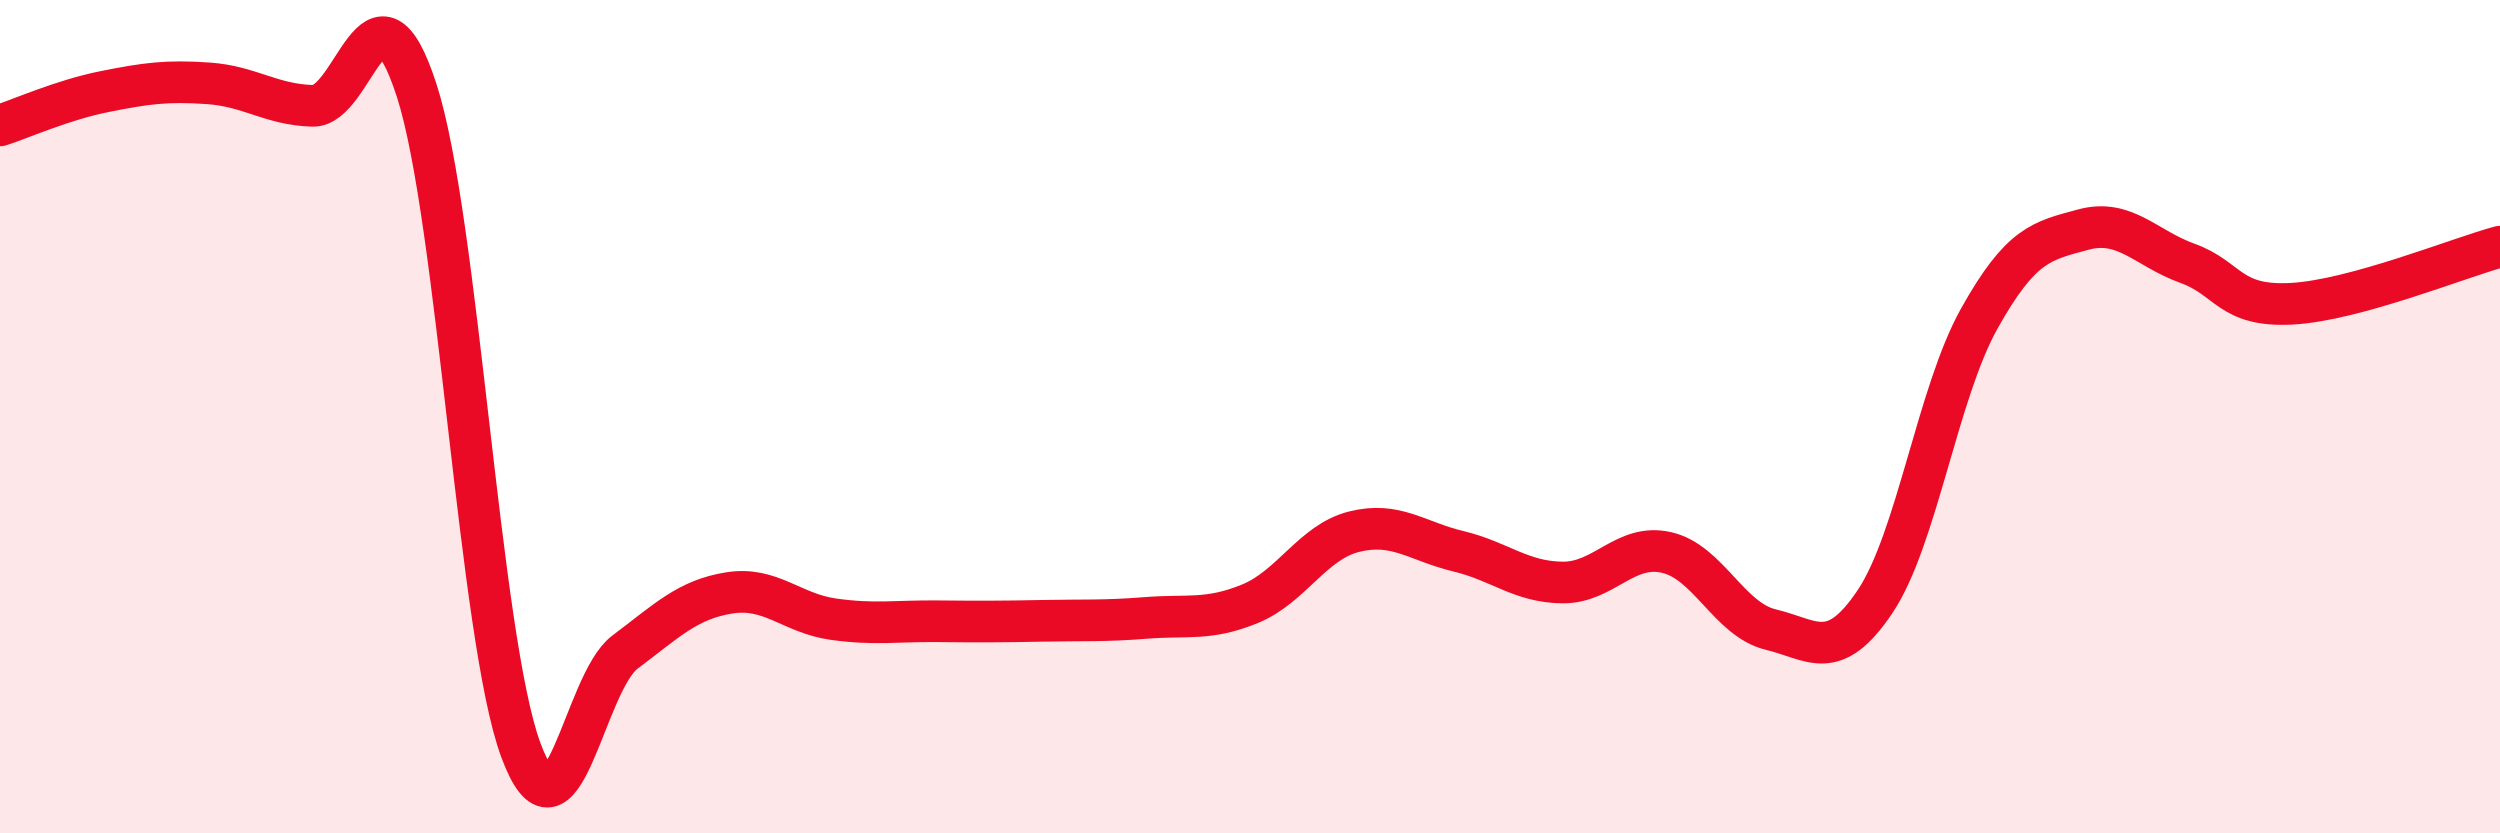
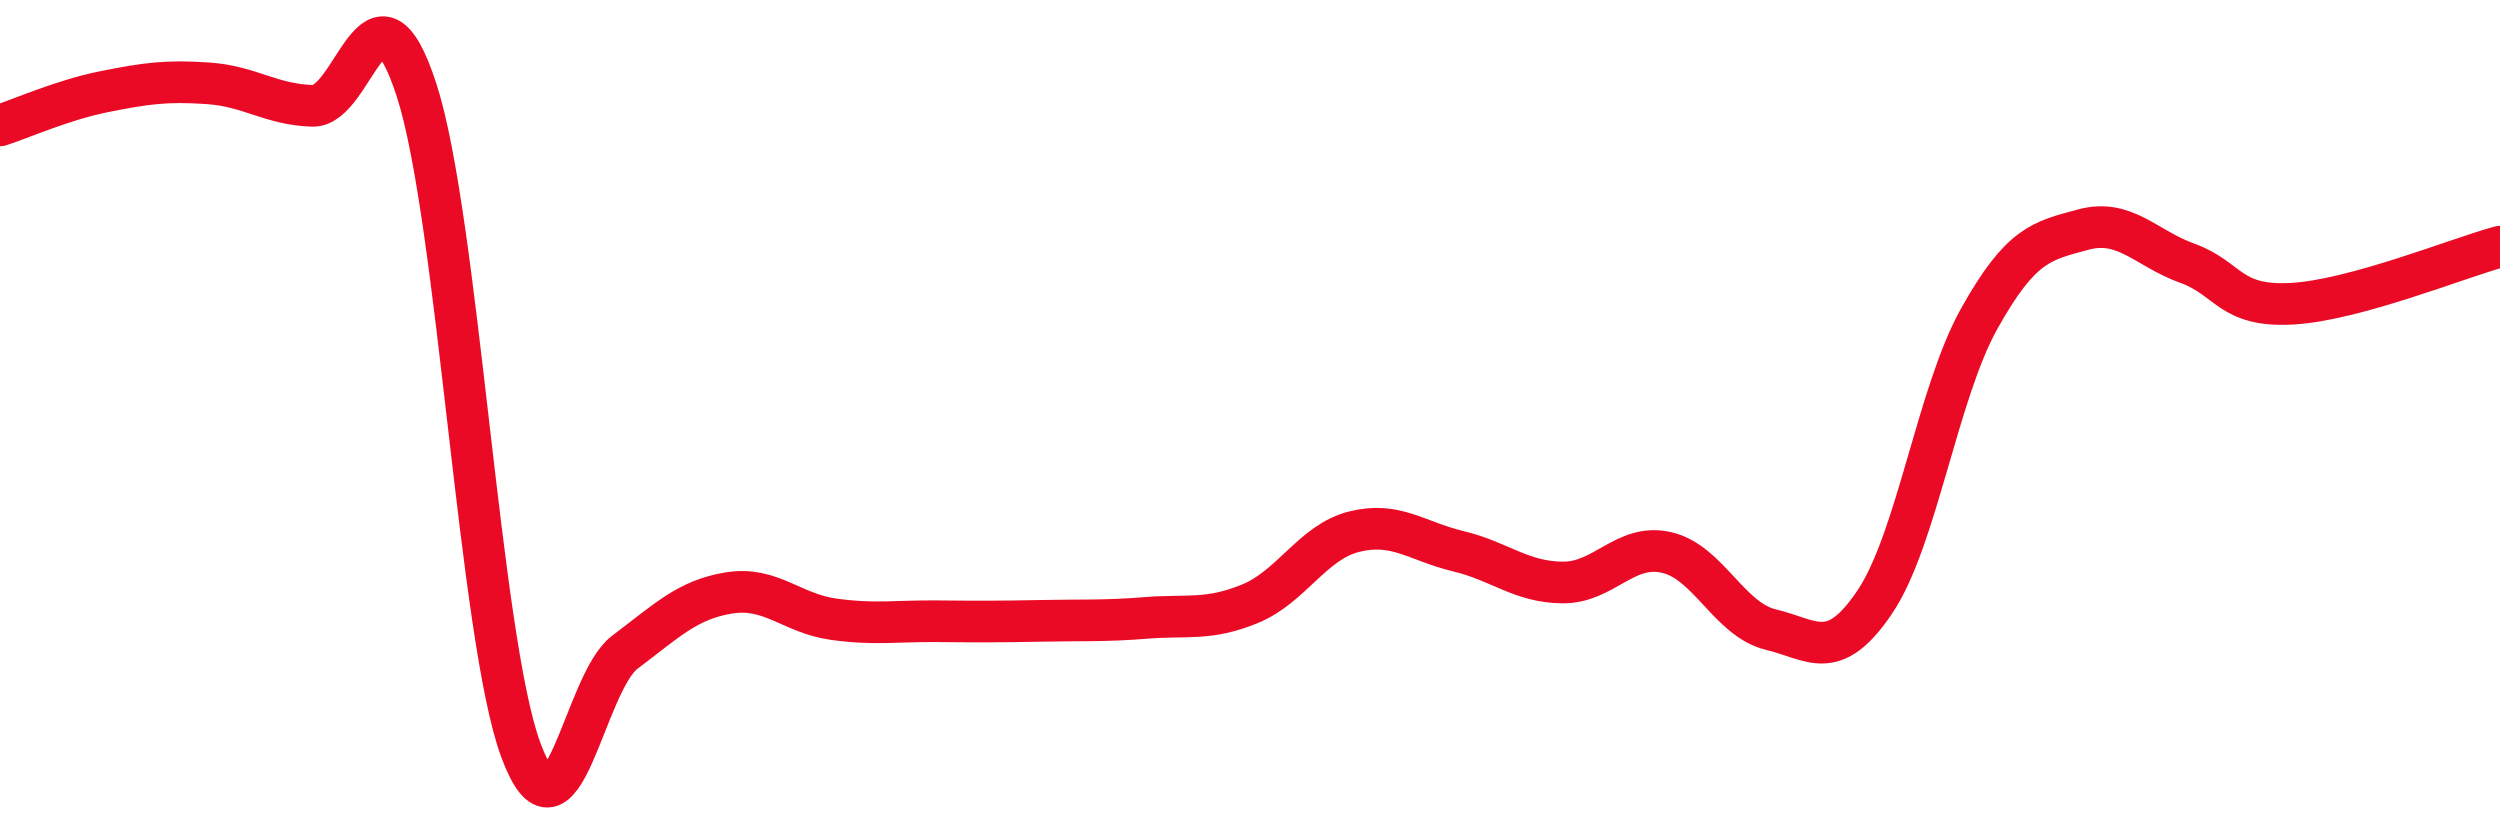
<svg xmlns="http://www.w3.org/2000/svg" width="60" height="20" viewBox="0 0 60 20">
-   <path d="M 0,3.01 C 0.5,2.85 1.5,2.4 2.5,2.2 C 3.5,2 4,1.93 5,2 C 6,2.07 6.5,2.51 7.5,2.54 C 8.5,2.57 9,-0.92 10,2.17 C 11,5.26 11.5,15.3 12.5,18 C 13.5,20.7 14,16.4 15,15.65 C 16,14.9 16.5,14.39 17.5,14.23 C 18.5,14.07 19,14.72 20,14.86 C 21,15 21.5,14.9 22.5,14.91 C 23.5,14.92 24,14.92 25,14.9 C 26,14.88 26.5,14.91 27.5,14.83 C 28.5,14.75 29,14.9 30,14.49 C 31,14.08 31.5,13.01 32.5,12.76 C 33.5,12.51 34,12.99 35,13.23 C 36,13.47 36.5,13.97 37.5,13.98 C 38.5,13.99 39,13.03 40,13.26 C 41,13.49 41.5,14.87 42.5,15.11 C 43.5,15.35 44,15.93 45,14.44 C 46,12.95 46.5,9.44 47.5,7.65 C 48.5,5.86 49,5.78 50,5.51 C 51,5.24 51.5,5.96 52.5,6.32 C 53.5,6.68 53.5,7.37 55,7.29 C 56.5,7.21 59,6.19 60,5.92L60 20L0 20Z" fill="#EB0A25" opacity="0.1" stroke-linecap="round" stroke-linejoin="round" />
  <path d="M 0,3.01 C 0.5,2.85 1.5,2.4 2.5,2.2 C 3.5,2 4,1.93 5,2 C 6,2.07 6.5,2.51 7.5,2.54 C 8.5,2.57 9,-0.92 10,2.17 C 11,5.26 11.5,15.3 12.5,18 C 13.5,20.7 14,16.4 15,15.65 C 16,14.9 16.5,14.39 17.5,14.23 C 18.5,14.07 19,14.72 20,14.86 C 21,15 21.5,14.9 22.5,14.91 C 23.5,14.92 24,14.92 25,14.9 C 26,14.88 26.5,14.91 27.5,14.83 C 28.5,14.75 29,14.9 30,14.49 C 31,14.08 31.5,13.01 32.5,12.76 C 33.5,12.51 34,12.99 35,13.23 C 36,13.47 36.5,13.97 37.5,13.98 C 38.5,13.99 39,13.03 40,13.26 C 41,13.49 41.5,14.87 42.5,15.11 C 43.5,15.35 44,15.93 45,14.44 C 46,12.95 46.5,9.44 47.5,7.65 C 48.5,5.86 49,5.78 50,5.51 C 51,5.24 51.5,5.96 52.5,6.32 C 53.5,6.68 53.5,7.37 55,7.29 C 56.5,7.21 59,6.19 60,5.92" stroke="#EB0A25" stroke-width="1" fill="none" stroke-linecap="round" stroke-linejoin="round" />
</svg>